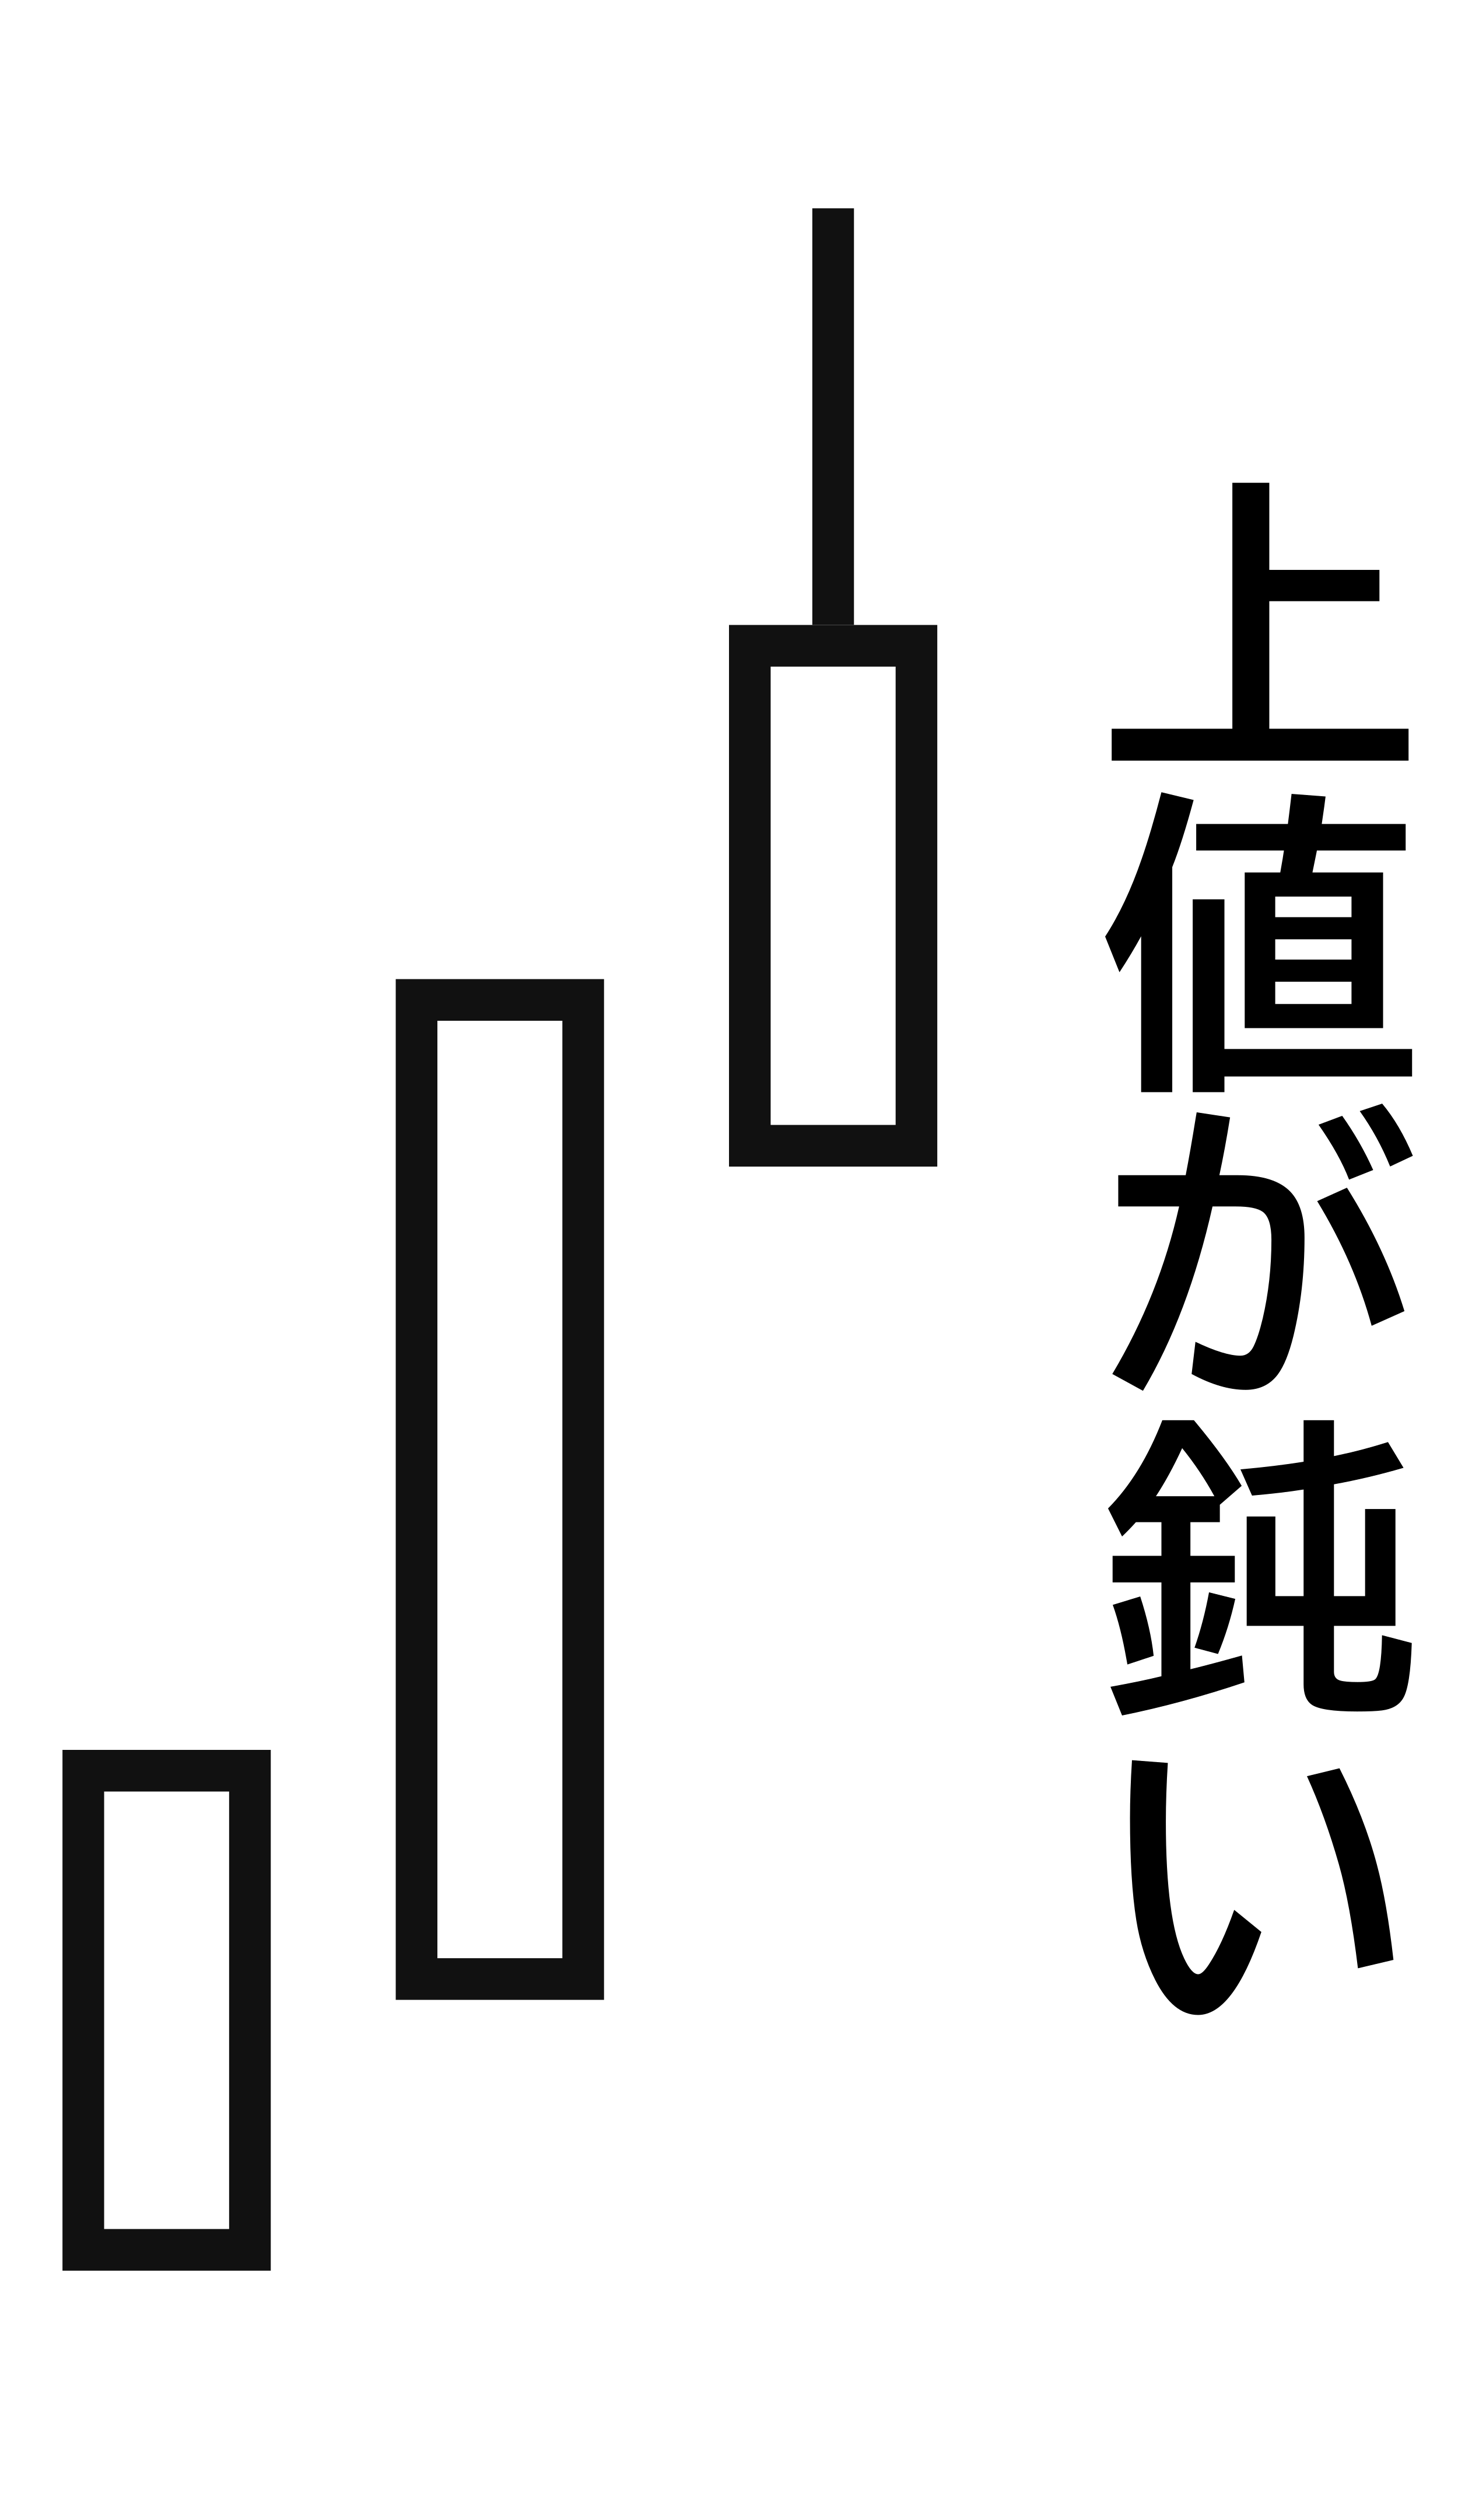
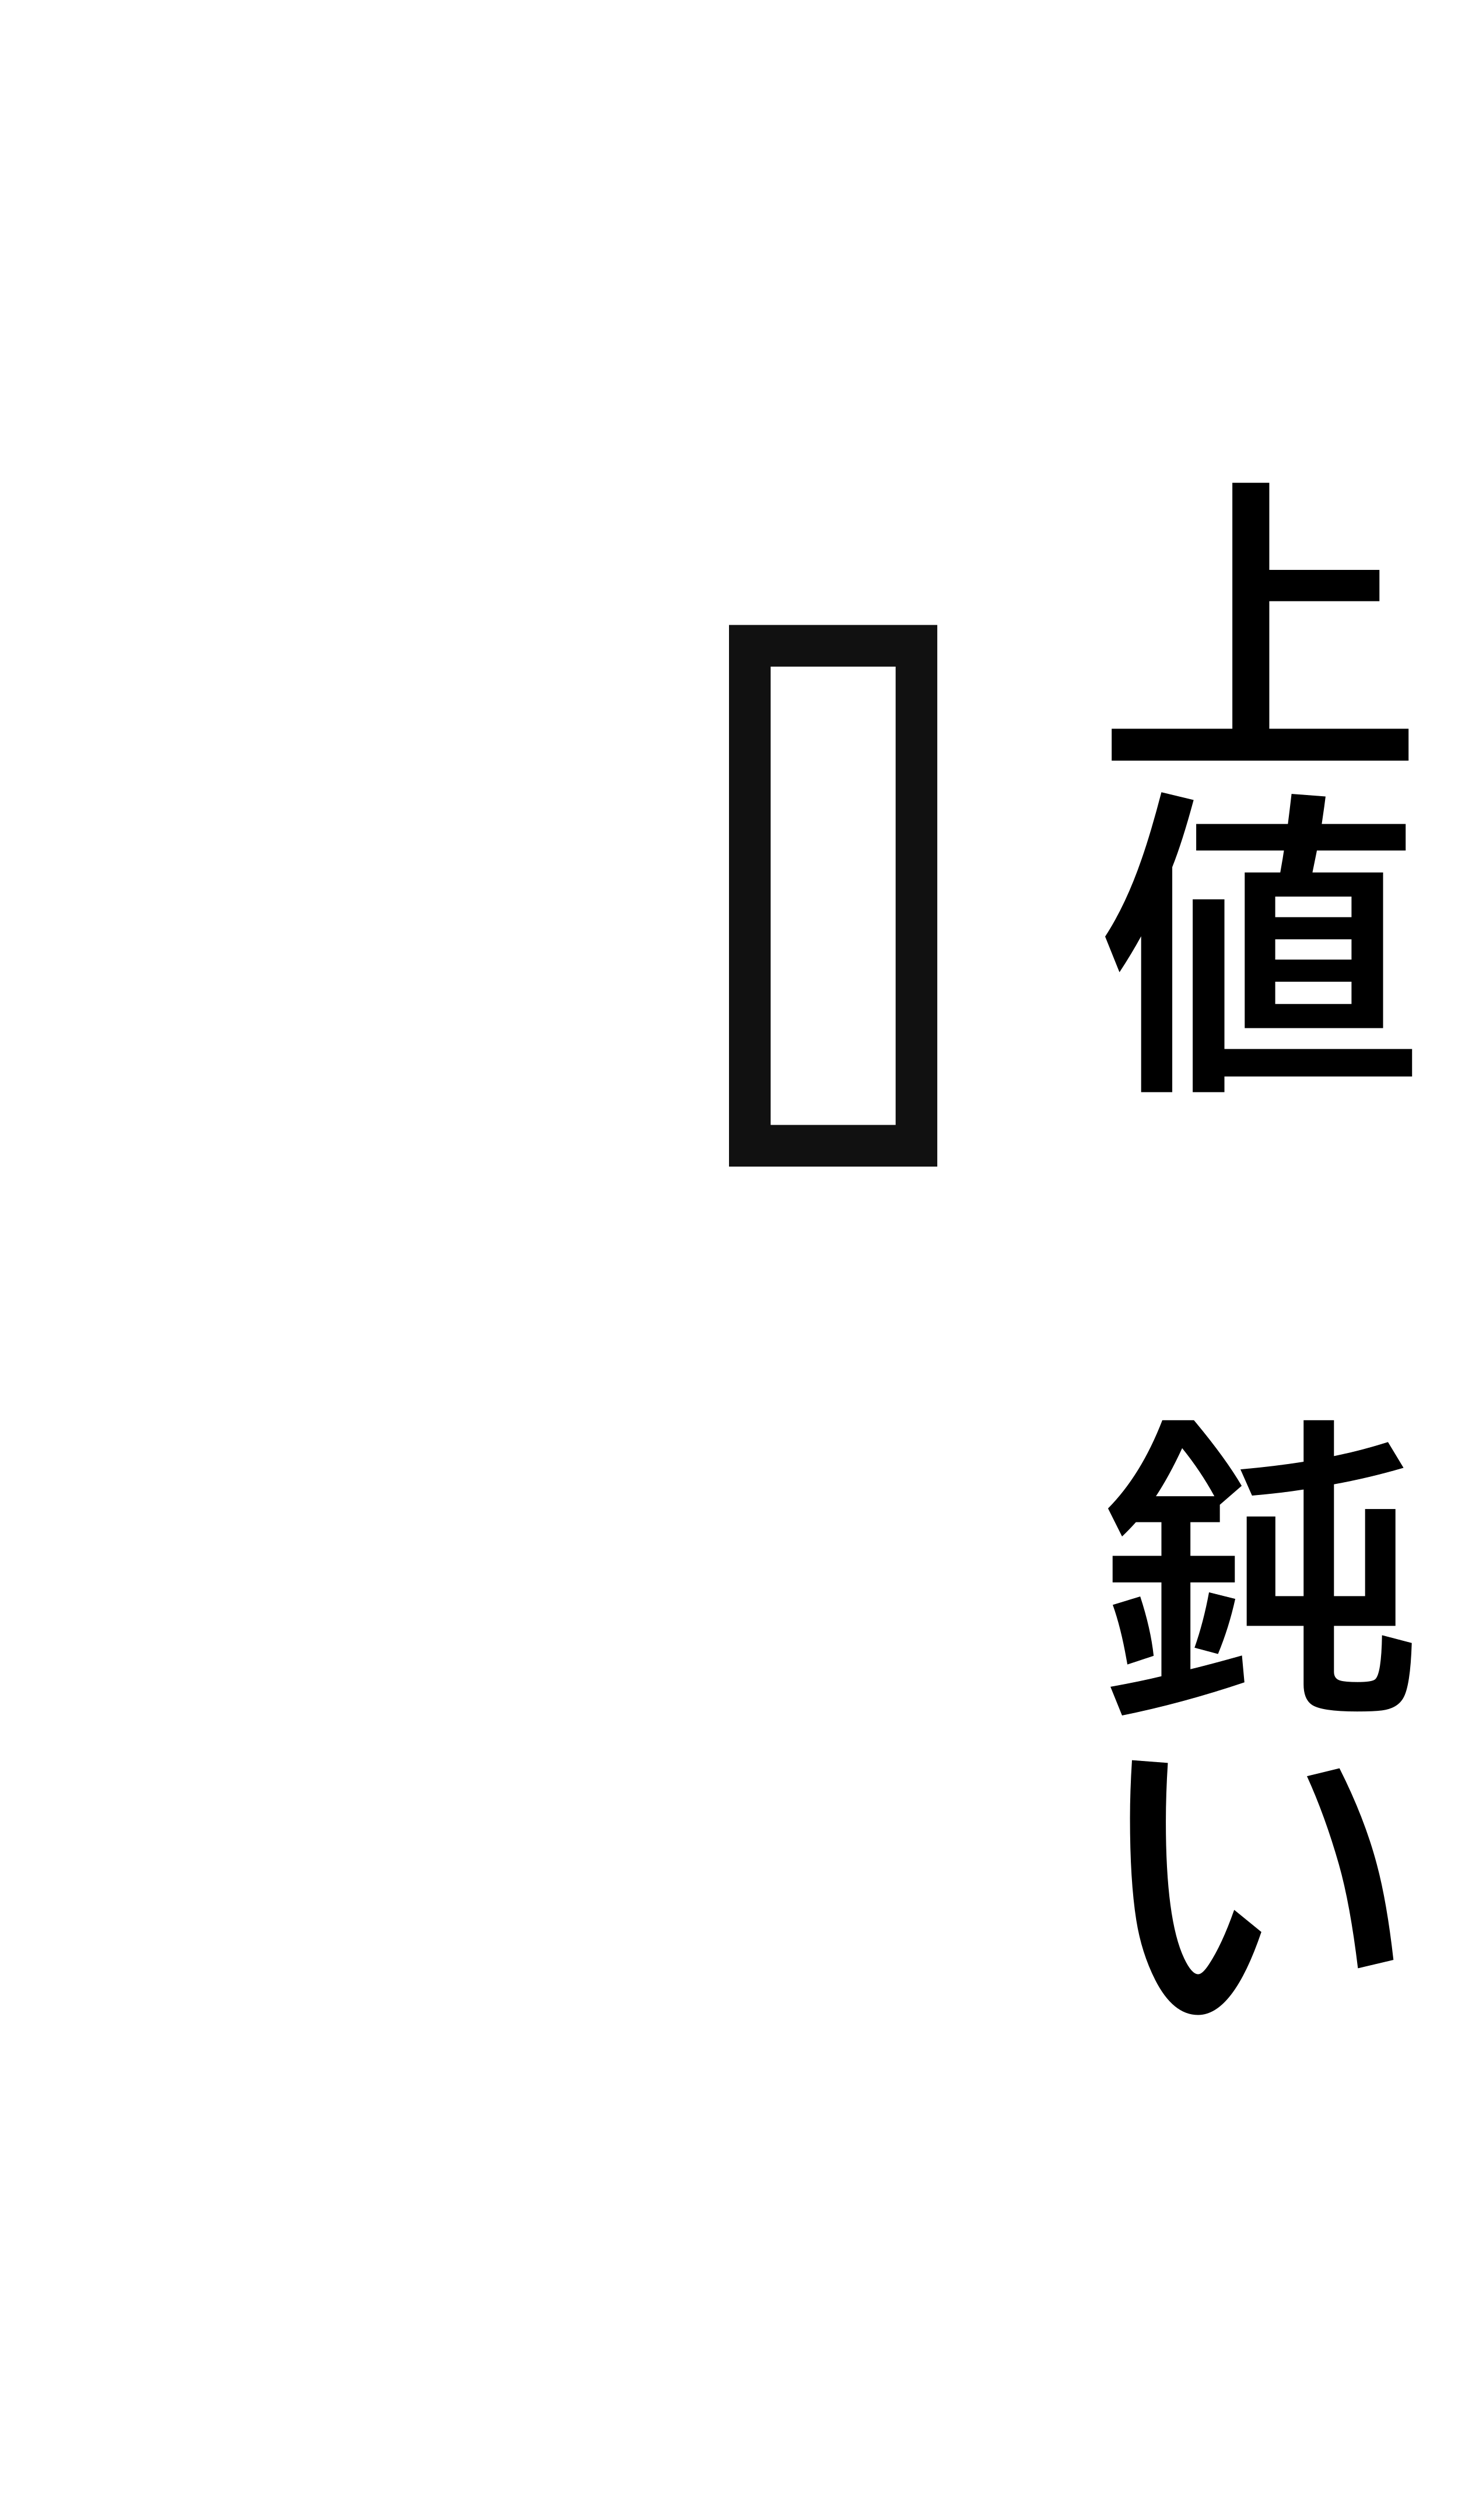
<svg xmlns="http://www.w3.org/2000/svg" width="70" height="120" viewBox="0 0 70 120" fill="none">
-   <rect x="4" y="85" width="8" height="23" stroke="#111111" stroke-width="2" />
-   <rect x="20" y="48" width="8" height="47" stroke="#111111" stroke-width="2" />
  <rect x="36" y="31" width="8" height="24" stroke="#111111" stroke-width="2" />
-   <rect x="39" y="10" width="2" height="20" fill="#111111" />
  <path d="M60.94 27.357H66.228V28.859H60.94V34.982H67.626V36.513H53.373V34.982H59.167V23.175H60.94V27.357Z" fill="black" />
  <path d="M63.012 41.881H66.403V49.352H59.76V41.881H61.467L61.584 41.208L61.613 41.017L61.643 40.827H57.431V39.552H61.833C61.877 39.22 61.935 38.739 62.009 38.109L63.642 38.234C63.623 38.415 63.562 38.854 63.459 39.552H67.487V40.827H63.225C63.22 40.861 63.212 40.9 63.203 40.944C63.149 41.217 63.085 41.53 63.012 41.881ZM64.887 43.039H61.225V44.027H64.887V43.039ZM61.225 45.089V46.063H64.887V45.089H61.225ZM61.225 47.126V48.195H64.887V47.126H61.225ZM56.281 41.625V52.428H54.787V44.943C54.484 45.499 54.138 46.076 53.747 46.671L53.059 44.958C53.727 43.932 54.313 42.687 54.816 41.222C55.114 40.368 55.429 39.303 55.761 38.029L57.307 38.402C56.945 39.745 56.603 40.819 56.281 41.625ZM58.786 50.355H67.795V51.674H58.786V52.428H57.263V43.17H58.786V50.355Z" fill="black" />
-   <path d="M53.688 56.413H56.926C57.072 55.661 57.236 54.726 57.416 53.607L57.453 53.395L59.057 53.637C58.891 54.672 58.72 55.597 58.544 56.413H59.431C60.602 56.413 61.442 56.676 61.95 57.204C62.404 57.677 62.631 58.415 62.631 59.416C62.631 61.1 62.453 62.675 62.097 64.14C61.892 64.97 61.643 65.582 61.35 65.978C60.978 66.471 60.463 66.718 59.804 66.718C59.013 66.718 58.149 66.464 57.211 65.956L57.395 64.411C58.322 64.855 59.042 65.077 59.555 65.077C59.824 65.077 60.031 64.933 60.178 64.645C60.334 64.332 60.483 63.881 60.624 63.29C60.903 62.094 61.042 60.836 61.042 59.518C61.042 58.825 60.903 58.376 60.624 58.17C60.385 57.999 59.958 57.914 59.343 57.914H58.215C57.438 61.371 56.325 64.32 54.875 66.762L53.403 65.956C54.902 63.441 55.971 60.761 56.611 57.914H53.688V56.413ZM65.854 63.642C65.302 61.61 64.431 59.616 63.239 57.658L64.668 57.013C65.898 58.976 66.818 60.951 67.429 62.938L65.854 63.642ZM64.77 56.625C64.467 55.834 63.979 54.955 63.305 53.988L64.44 53.563C65.031 54.398 65.527 55.265 65.927 56.164L64.77 56.625ZM66.74 55.995C66.359 55.053 65.874 54.166 65.283 53.336L66.359 52.977C66.921 53.647 67.412 54.481 67.832 55.482L66.74 55.995Z" fill="black" />
  <path d="M58.566 72.233V73.068H57.153V74.686H59.284V75.961H57.153V80.128C57.851 79.957 58.676 79.738 59.628 79.469L59.746 80.758C57.739 81.432 55.781 81.962 53.872 82.348L53.315 80.971C54.291 80.795 55.107 80.626 55.761 80.465V75.961H53.417V74.686H55.761V73.068H54.538C54.333 73.297 54.111 73.527 53.872 73.756L53.198 72.409C54.257 71.339 55.127 69.928 55.805 68.175H57.321L57.431 68.307C58.378 69.45 59.106 70.456 59.614 71.325L58.566 72.233ZM58.303 71.823C57.863 71.017 57.348 70.248 56.757 69.516C56.352 70.394 55.932 71.164 55.498 71.823H58.303ZM62.587 76.62V71.501C61.889 71.613 61.064 71.71 60.112 71.793L59.555 70.534C60.669 70.436 61.679 70.314 62.587 70.168V68.175H64.045V69.897C64.094 69.887 64.174 69.87 64.287 69.845C65.039 69.689 65.822 69.481 66.638 69.223L67.385 70.46C66.262 70.788 65.148 71.051 64.045 71.251V76.62H65.539V72.438H66.997V78.048H64.045V80.253C64.045 80.473 64.143 80.612 64.338 80.67C64.499 80.719 64.78 80.744 65.18 80.744C65.629 80.744 65.908 80.702 66.015 80.619C66.22 80.458 66.332 79.75 66.352 78.495L67.78 78.869C67.736 80.26 67.597 81.147 67.363 81.527C67.172 81.85 66.835 82.043 66.352 82.106C66.098 82.14 65.7 82.157 65.158 82.157C63.986 82.157 63.252 82.043 62.954 81.813C62.709 81.627 62.587 81.308 62.587 80.853V78.048H59.855V72.797H61.232V76.62H62.587ZM54.128 79.901L54.077 79.623C53.901 78.627 53.684 77.765 53.425 77.038L54.743 76.635C55.08 77.665 55.295 78.615 55.388 79.484L54.128 79.901ZM57.351 79.096C57.639 78.275 57.871 77.389 58.046 76.437L59.306 76.752C59.101 77.68 58.825 78.561 58.478 79.396L57.351 79.096Z" fill="black" />
  <path d="M60.559 92.741C59.655 95.397 58.642 96.725 57.519 96.725C56.718 96.725 56.032 96.164 55.461 95.04C55.022 94.171 54.719 93.214 54.553 92.169C54.352 90.9 54.252 89.269 54.252 87.277C54.252 86.413 54.284 85.485 54.348 84.494L56.069 84.626C56.005 85.617 55.974 86.559 55.974 87.453C55.974 90.587 56.267 92.772 56.852 94.008C57.092 94.516 57.316 94.769 57.526 94.769C57.663 94.769 57.834 94.613 58.039 94.301C58.459 93.666 58.864 92.792 59.255 91.679L60.559 92.741ZM65.195 94.484C64.946 92.423 64.641 90.758 64.279 89.489C63.84 87.951 63.33 86.542 62.748 85.263L64.309 84.882C65.114 86.478 65.712 88.017 66.103 89.496C66.425 90.697 66.691 92.226 66.901 94.081L65.195 94.484Z" fill="black" />
</svg>